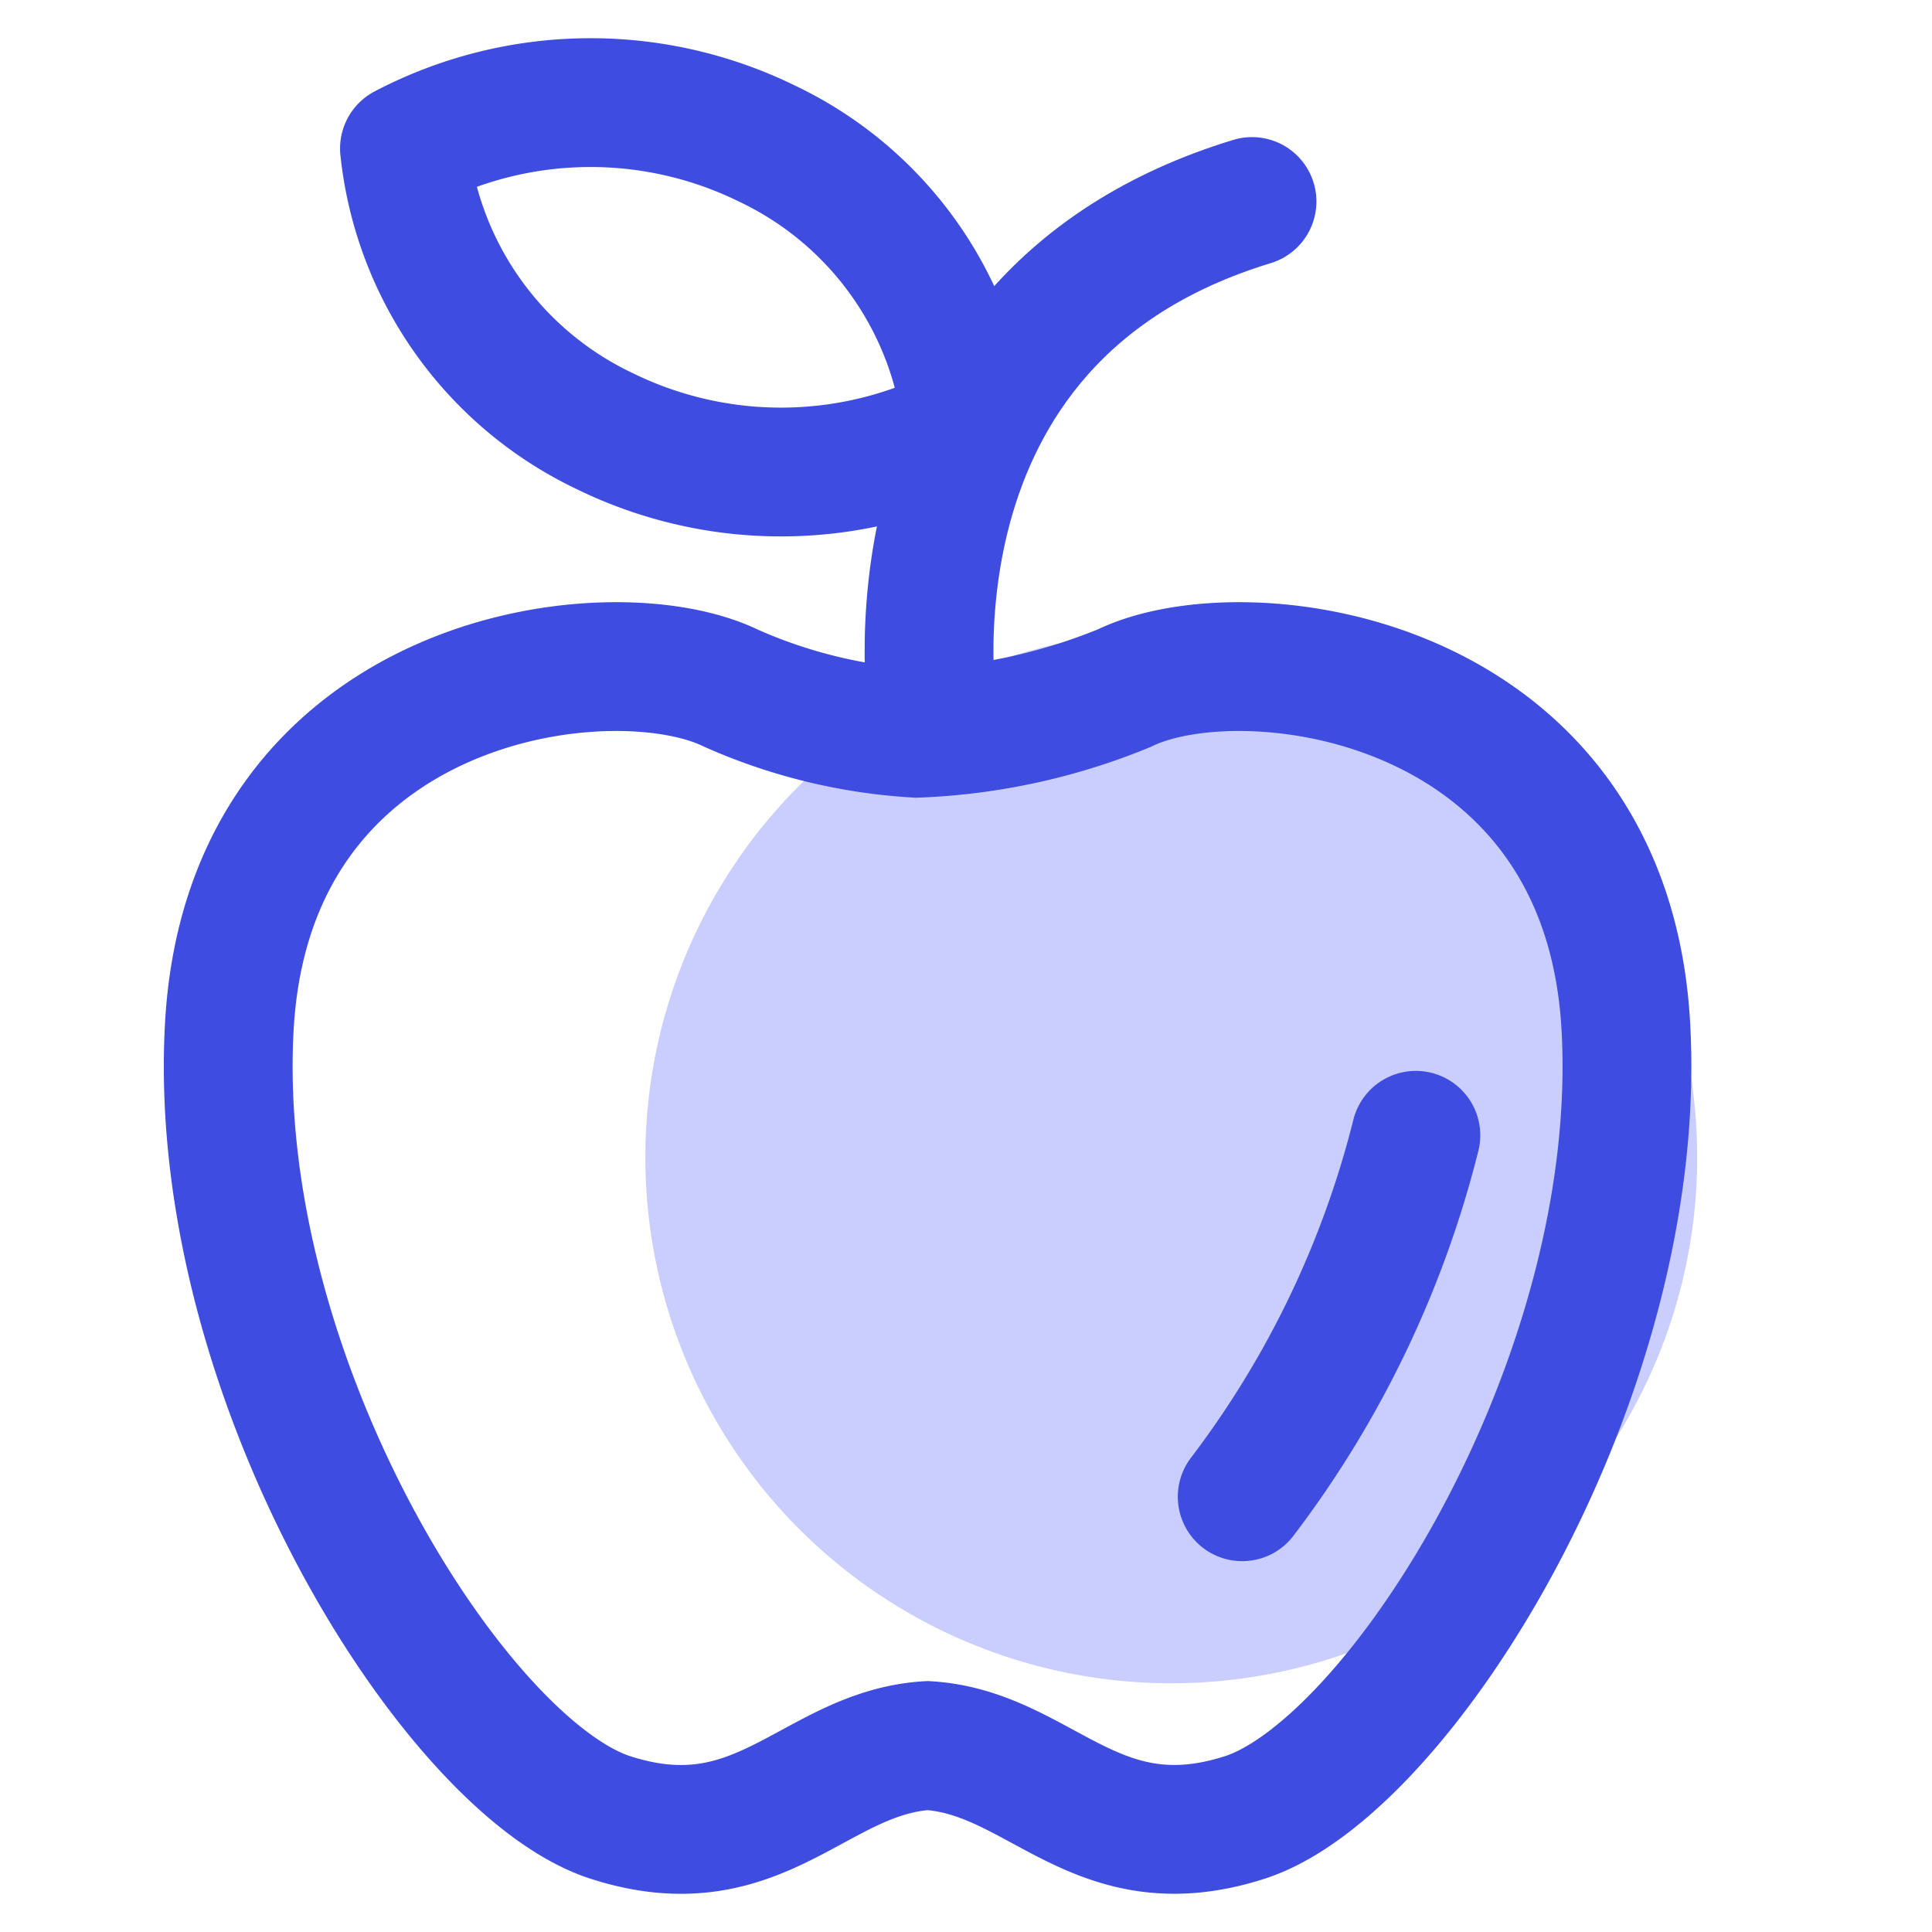
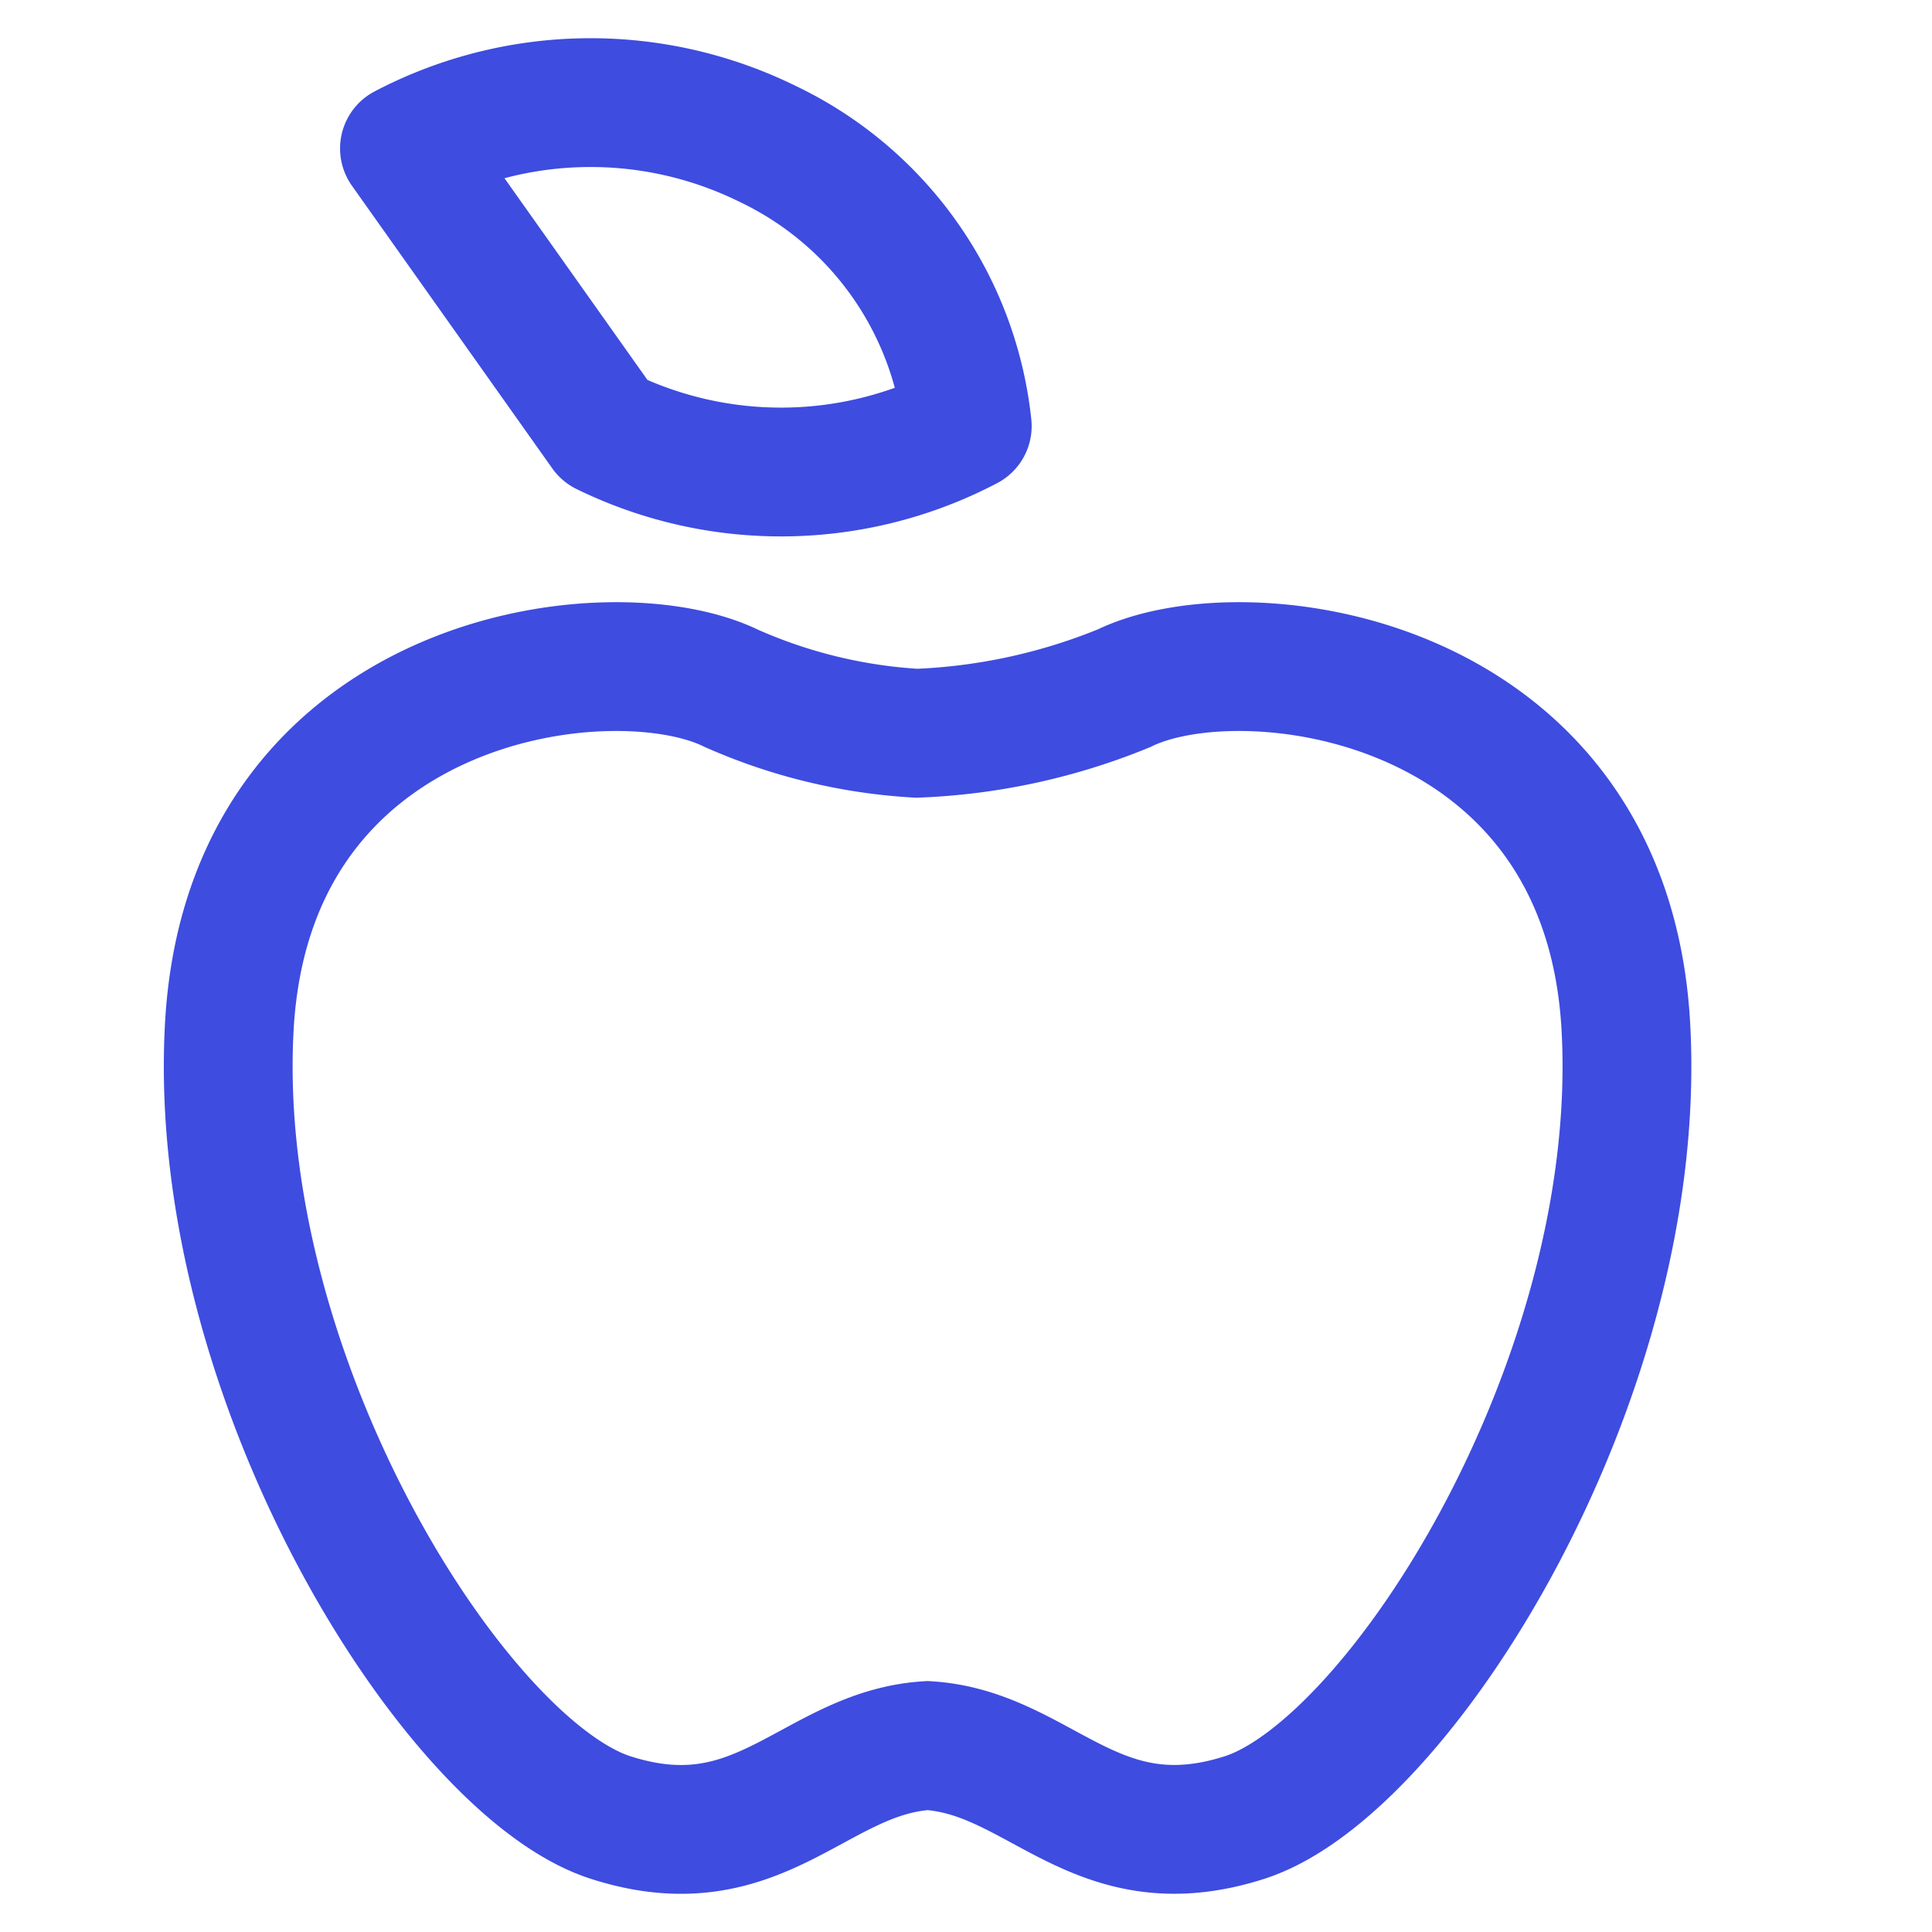
<svg xmlns="http://www.w3.org/2000/svg" width="60" height="60" viewBox="0 0 60 60">
  <g id="all_imp_icon04" transform="translate(-1020 -2199)">
-     <rect id="icon_guide" data-name="icon guide" width="60" height="60" transform="translate(1020 2199)" fill="none" />
    <g id="그룹_253" data-name="그룹 253" transform="translate(412.793 1379.356)">
      <g id="Layer_7" data-name="Layer 7">
-         <circle id="타원_54" data-name="타원 54" cx="16.333" cy="16.333" r="16.333" transform="translate(627.041 871.709) rotate(-89.266)" fill="#c9ceff" />
-       </g>
+         </g>
      <g id="Layer_5" data-name="Layer 5">
        <g id="그룹_252" data-name="그룹 252">
          <g id="그룹_251" data-name="그룹 251">
            <path id="패스_220" data-name="패스 220" d="M657.7,851.536c-.6-10.942-11.836-12.346-15.58-10.52a18.892,18.892,0,0,1-6.442,1.4,16.527,16.527,0,0,1-5.769-1.4c-3.745-1.826-14.982-.422-15.581,10.52s7.041,23.007,11.836,24.551c4.647,1.5,6.339-2.018,9.85-2.233,3.512.215,5.2,3.729,9.85,2.233C650.655,874.543,658.3,862.479,657.7,851.536Z" fill="none" stroke="#3e4ce0" stroke-width="4" />
-             <path id="패스_221" data-name="패스 221" d="M636.2,842.036s-2.1-12.485,9.889-16.134" fill="none" stroke="#3e4ce0" stroke-linecap="round" stroke-linejoin="round" stroke-width="4" />
            <g id="그룹_250" data-name="그룹 250">
-               <path id="패스_222" data-name="패스 222" d="M625.991,833.035a12.441,12.441,0,0,0,11.255-.158,10.989,10.989,0,0,0-6.227-8.778,12.438,12.438,0,0,0-11.251.156A10.99,10.99,0,0,0,625.991,833.035Z" fill="none" stroke="#3e4ce0" stroke-linecap="round" stroke-linejoin="round" stroke-width="4" />
+               <path id="패스_222" data-name="패스 222" d="M625.991,833.035a12.441,12.441,0,0,0,11.255-.158,10.989,10.989,0,0,0-6.227-8.778,12.438,12.438,0,0,0-11.251.156Z" fill="none" stroke="#3e4ce0" stroke-linecap="round" stroke-linejoin="round" stroke-width="4" />
            </g>
          </g>
-           <path id="패스_223" data-name="패스 223" d="M645.785,866.127a30.939,30.939,0,0,0,5.393-11.225" fill="none" stroke="#3e4ce0" stroke-linecap="round" stroke-linejoin="round" stroke-width="4" />
        </g>
      </g>
    </g>
  </g>
</svg>